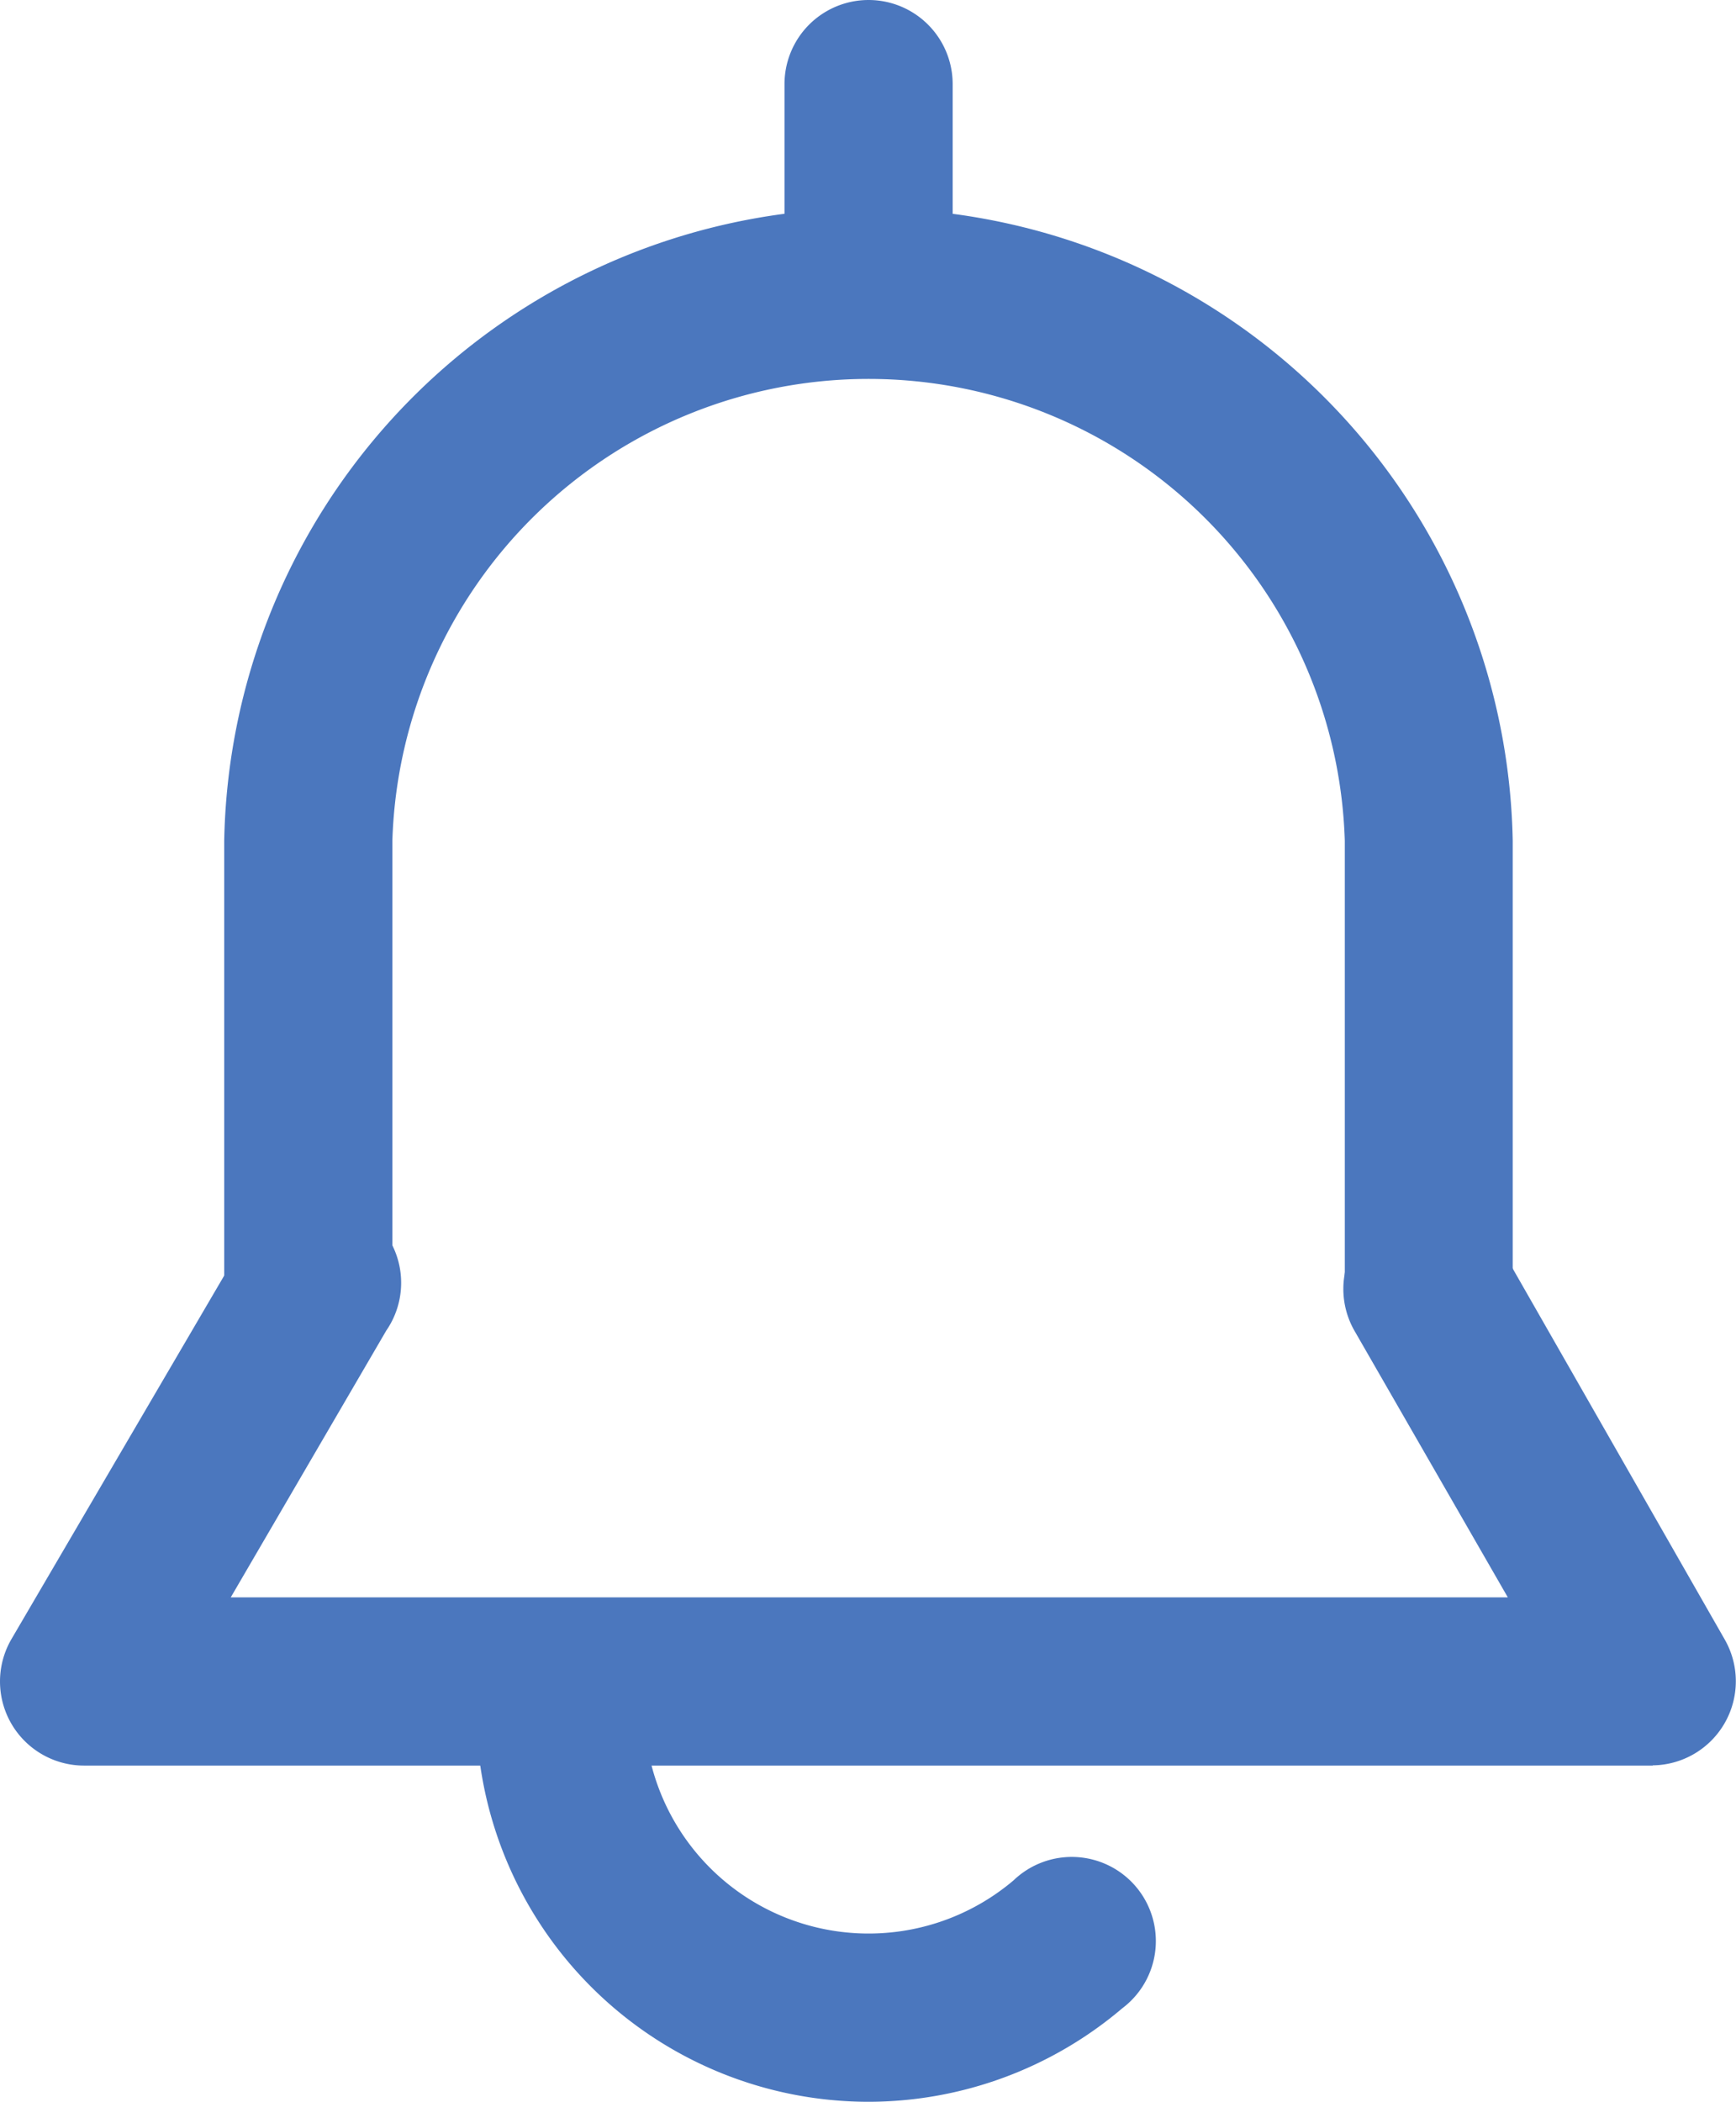
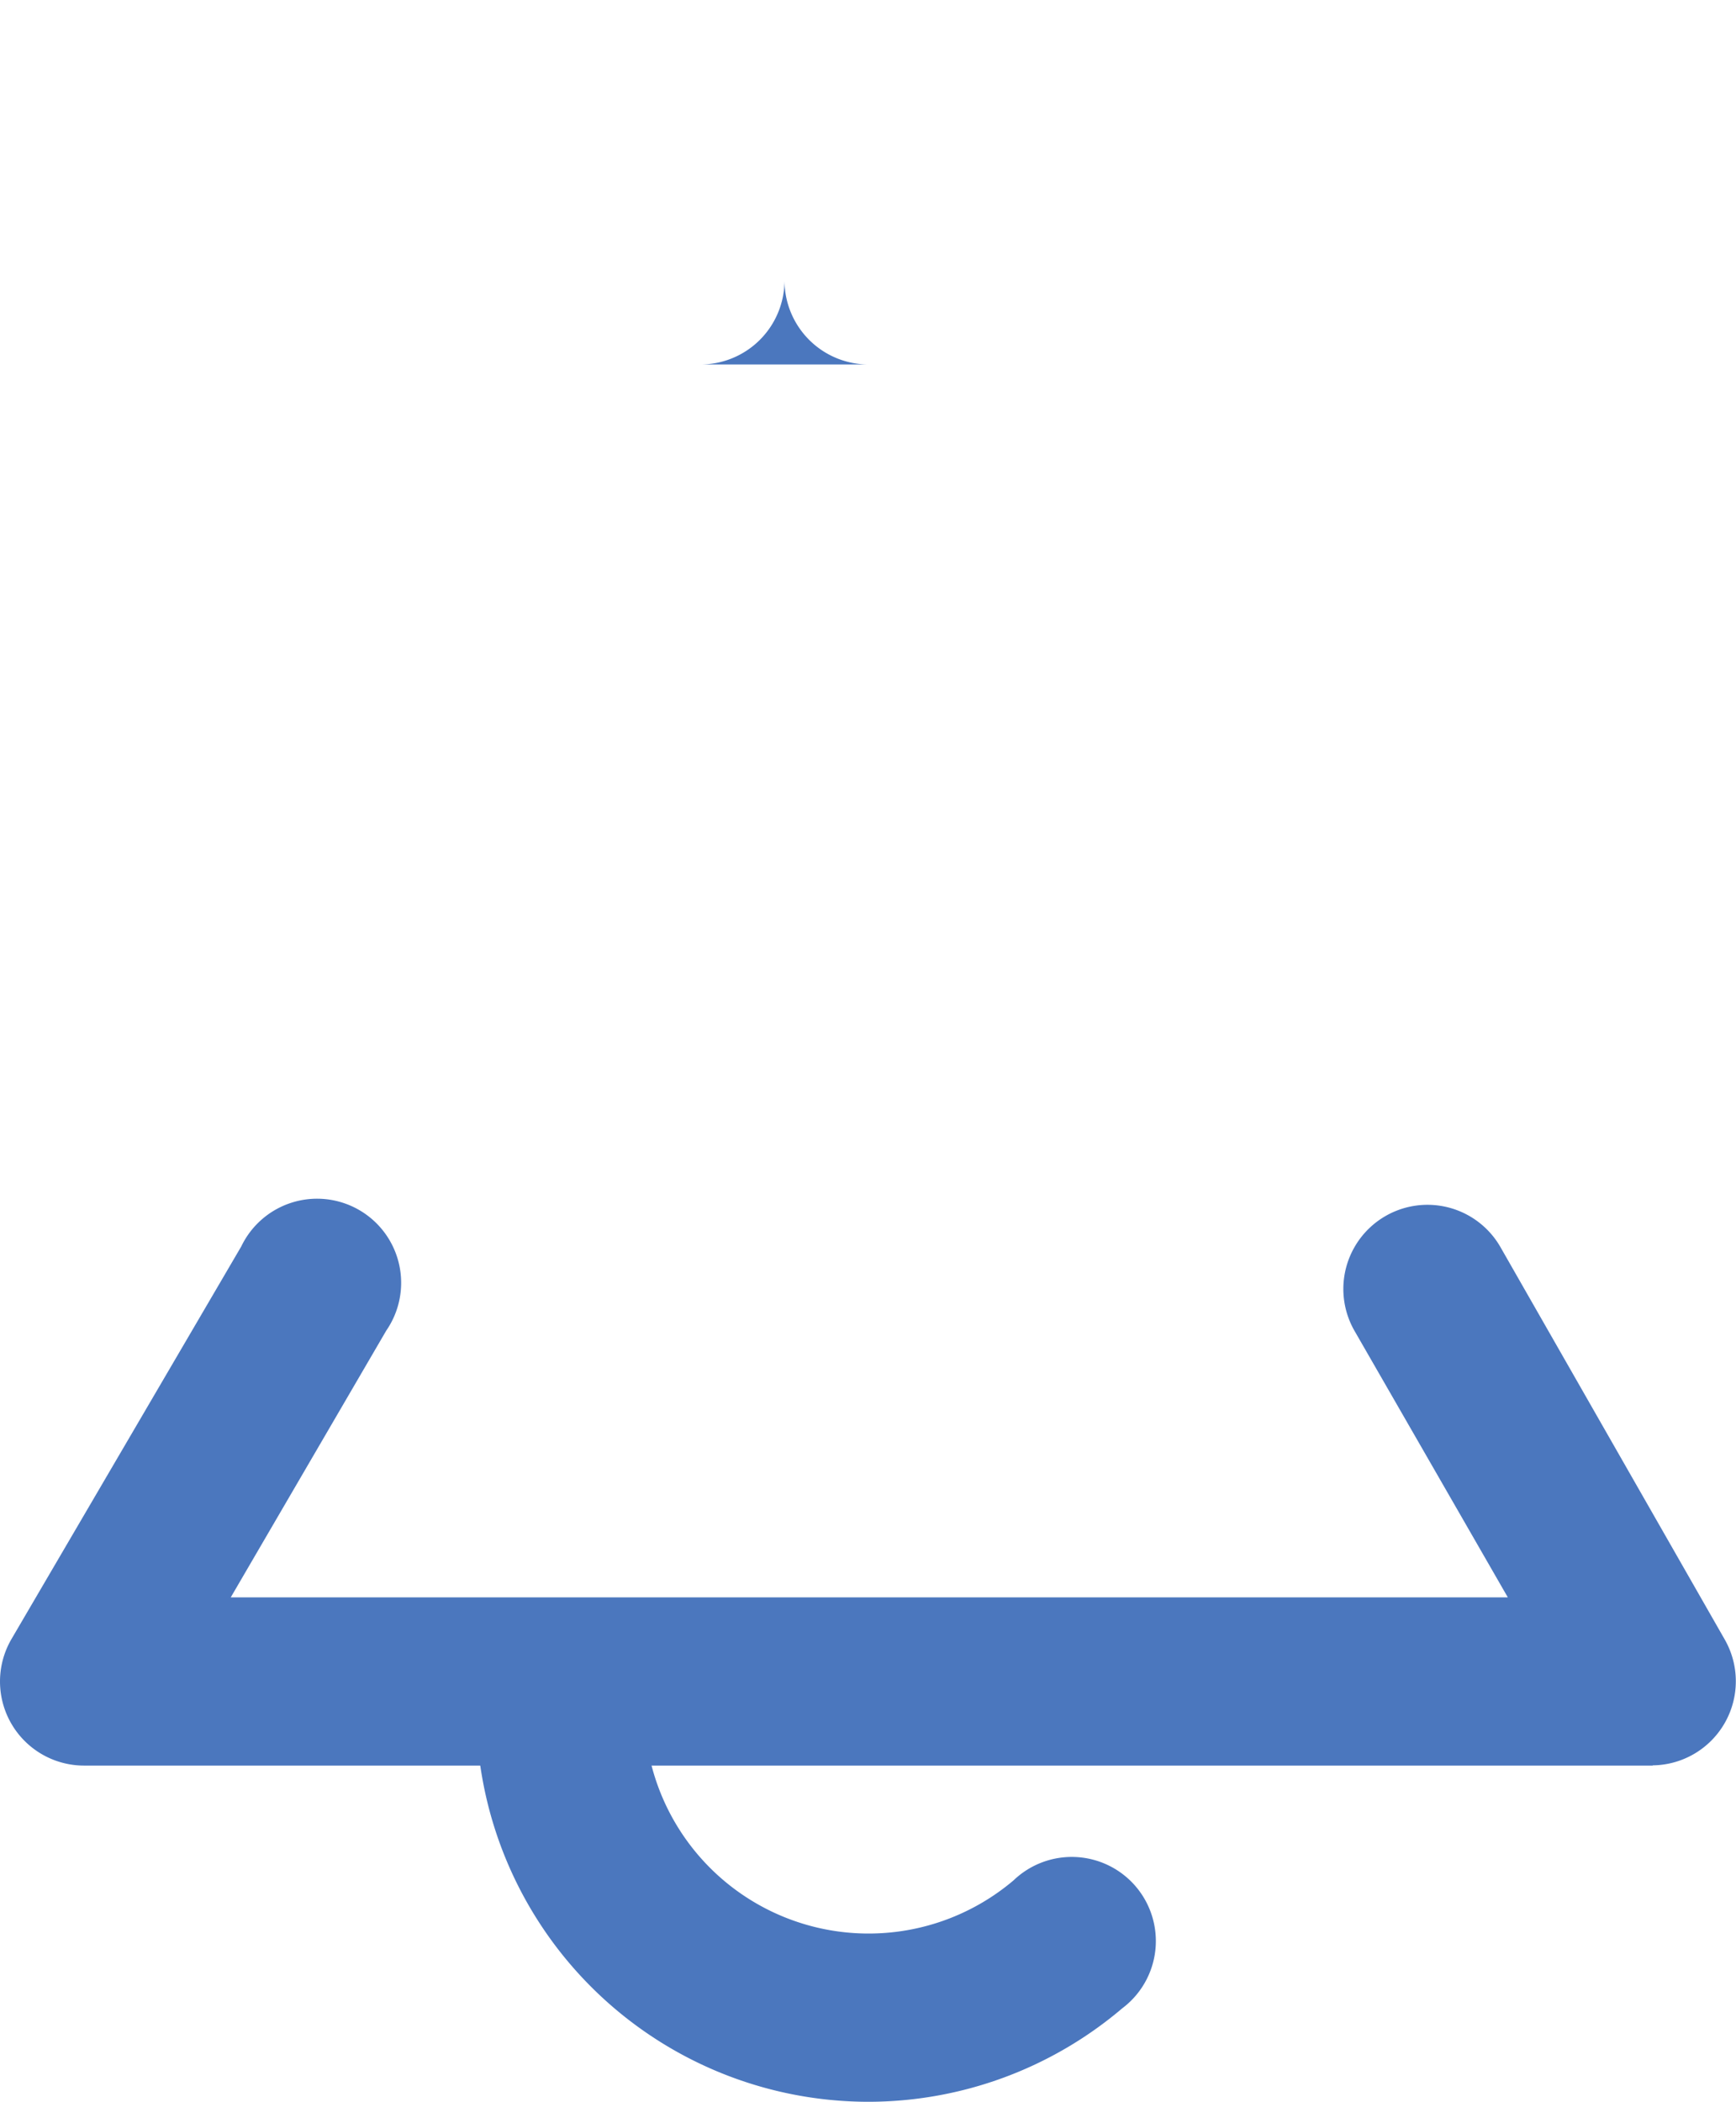
<svg xmlns="http://www.w3.org/2000/svg" viewBox="0 0 7.433 8.996">
  <g fill="#4b77be" stroke-width=".373">
-     <path d="M6.118 5.877a.36.36 0 0 1-.36-.36V3.598a2.04 2.04 0 0 0-4.078 0v1.92a.36.36 0 0 1-.72 0v-1.92a2.759 2.759 0 0 1 5.517 0v1.92a.36.36 0 0 1-.36.36z" />
    <path d="M7.077 7.557H.36a.36.36 0 0 1-.31-.543l.983-1.679a.36.36 0 1 1 .621.36L.988 6.837h5.468L5.8 5.697a.36.36 0 1 1 .624-.36l.96 1.679a.36.36 0 0 1-.308.54z" />
-     <path d="M3.719 8.996a1.68 1.68 0 0 1-1.68-1.68.36.36 0 0 1 .72 0 .96.96 0 0 0 1.581.732.36.36 0 1 1 .465.548 1.68 1.68 0 0 1-1.086.4zM3.719 1.56a.36.36 0 0 1-.36-.36V.36a.36.36 0 0 1 .72 0v.84a.36.36 0 0 1-.36.36z" />
+     <path d="M3.719 8.996a1.68 1.68 0 0 1-1.68-1.68.36.36 0 0 1 .72 0 .96.96 0 0 0 1.581.732.36.36 0 1 1 .465.548 1.68 1.68 0 0 1-1.086.4zM3.719 1.56a.36.36 0 0 1-.36-.36V.36v.84a.36.36 0 0 1-.36.36z" />
  </g>
</svg>